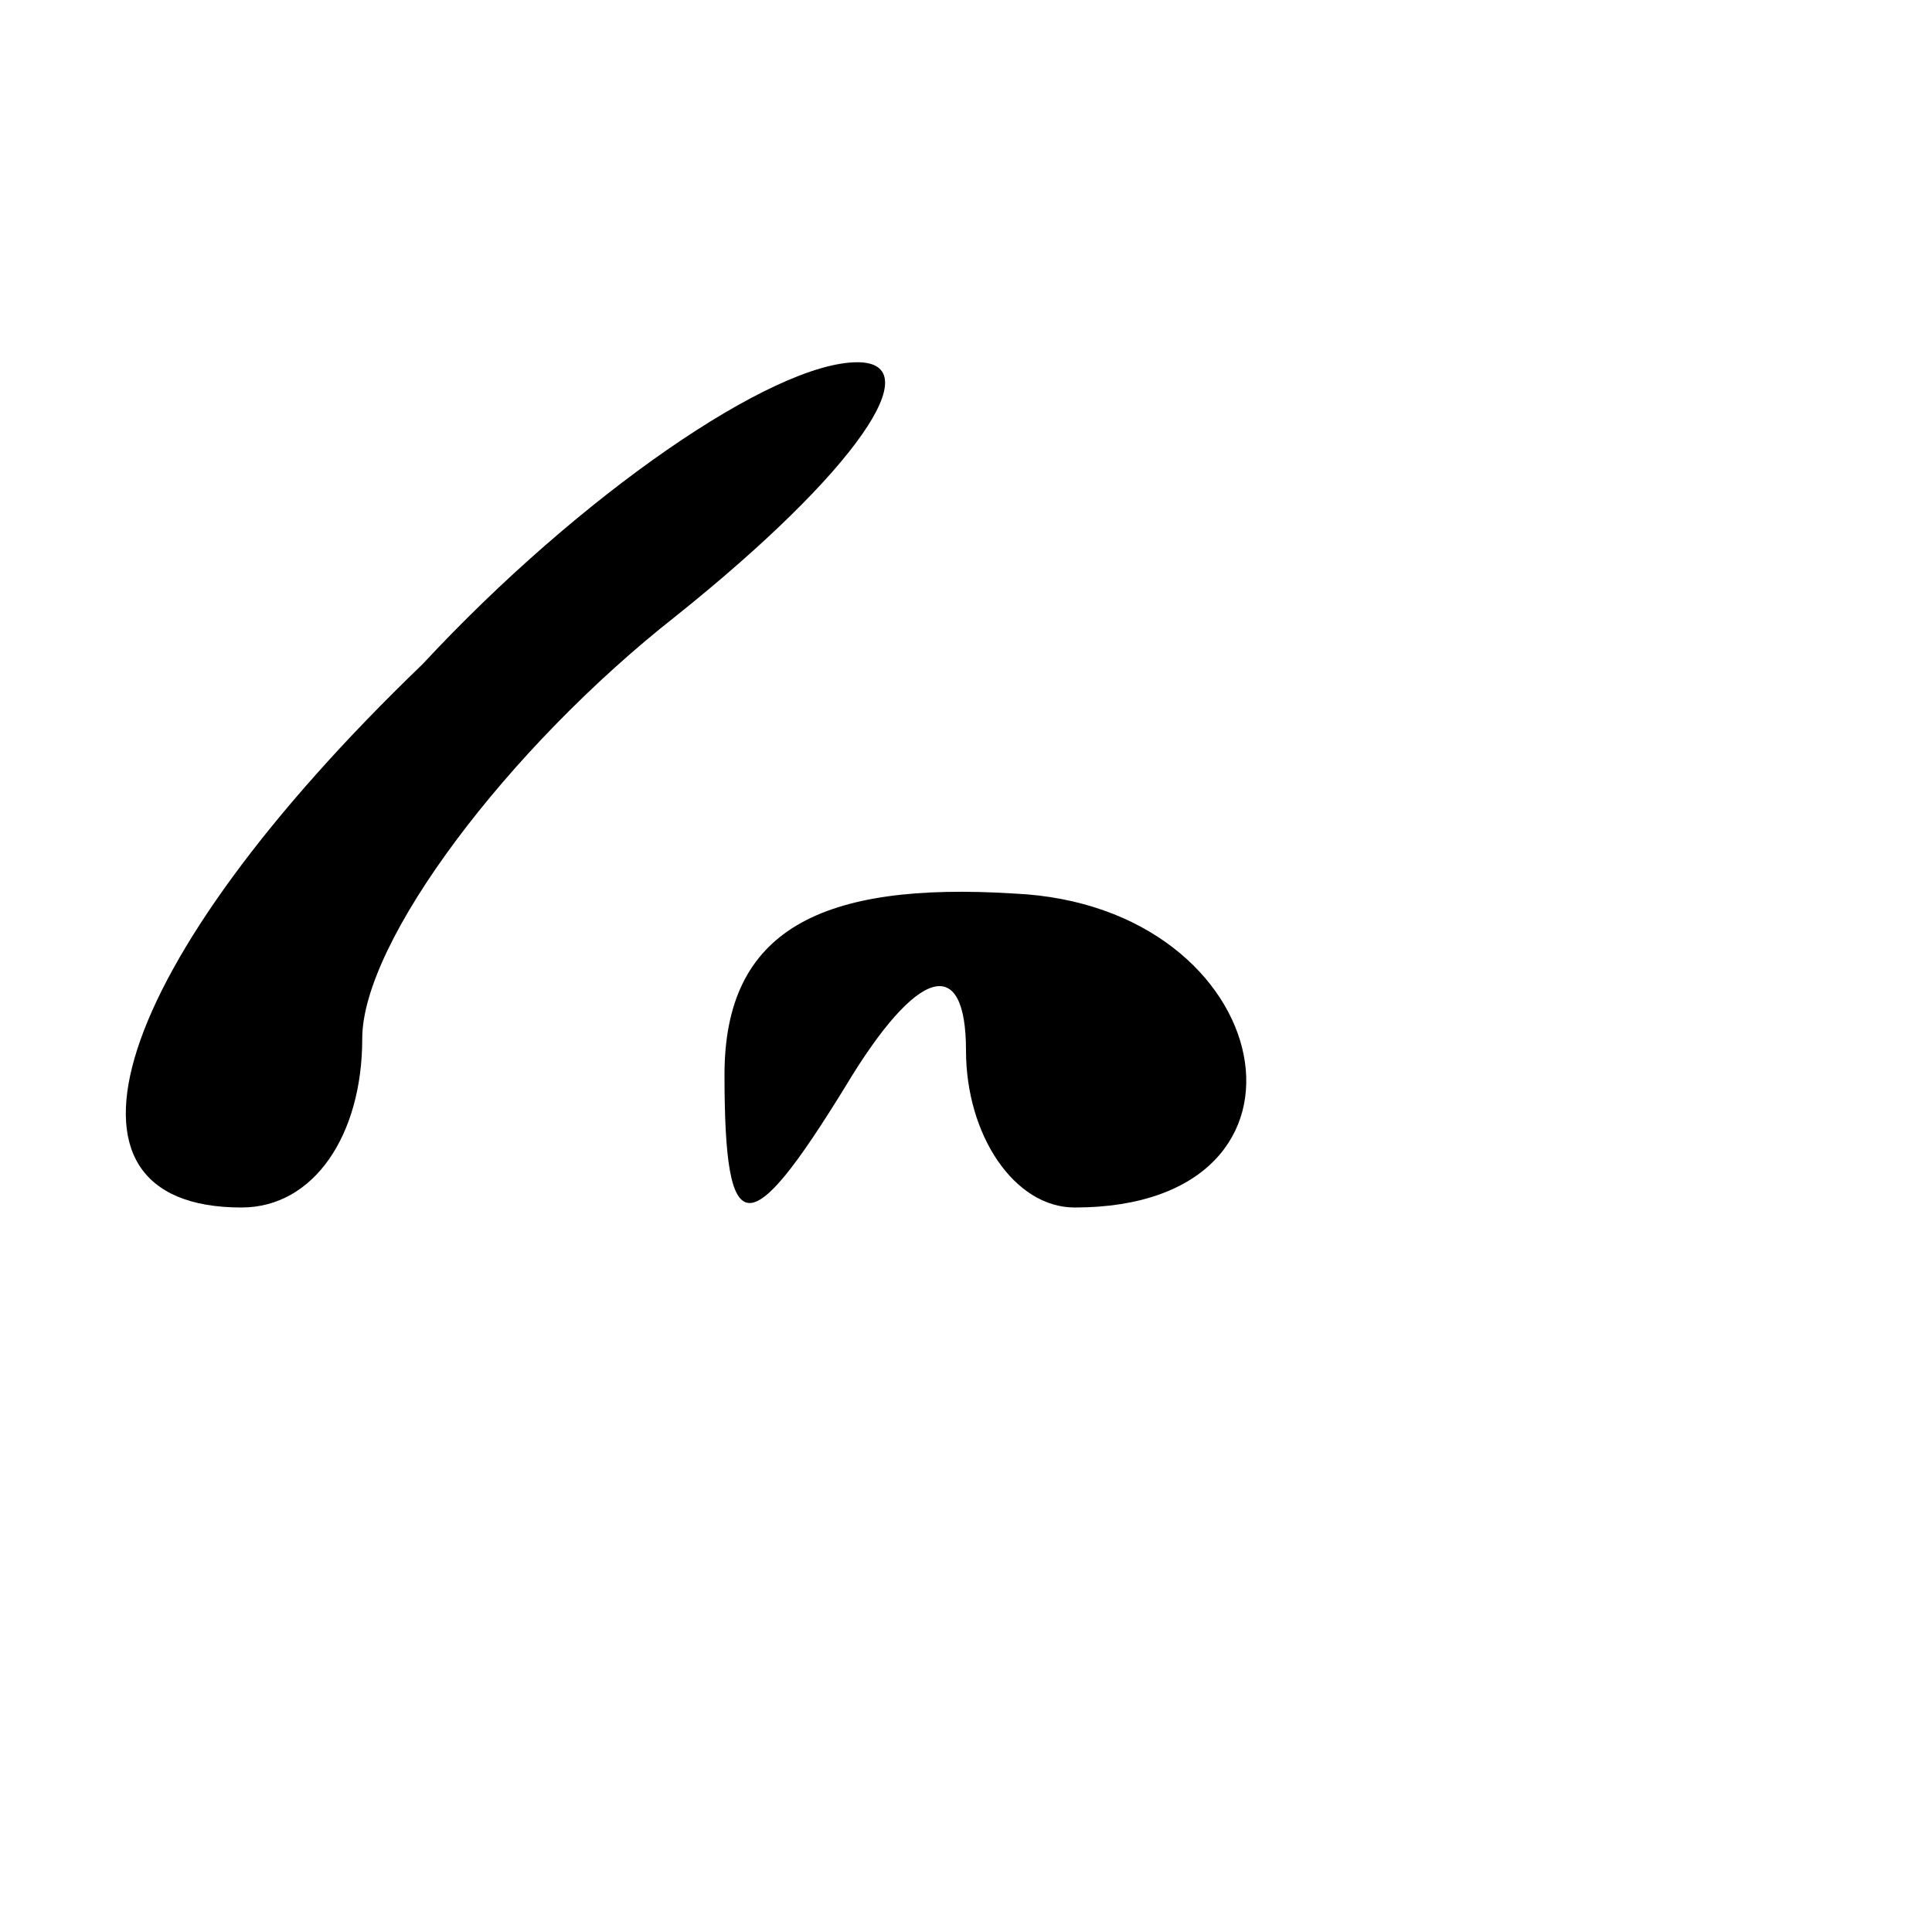
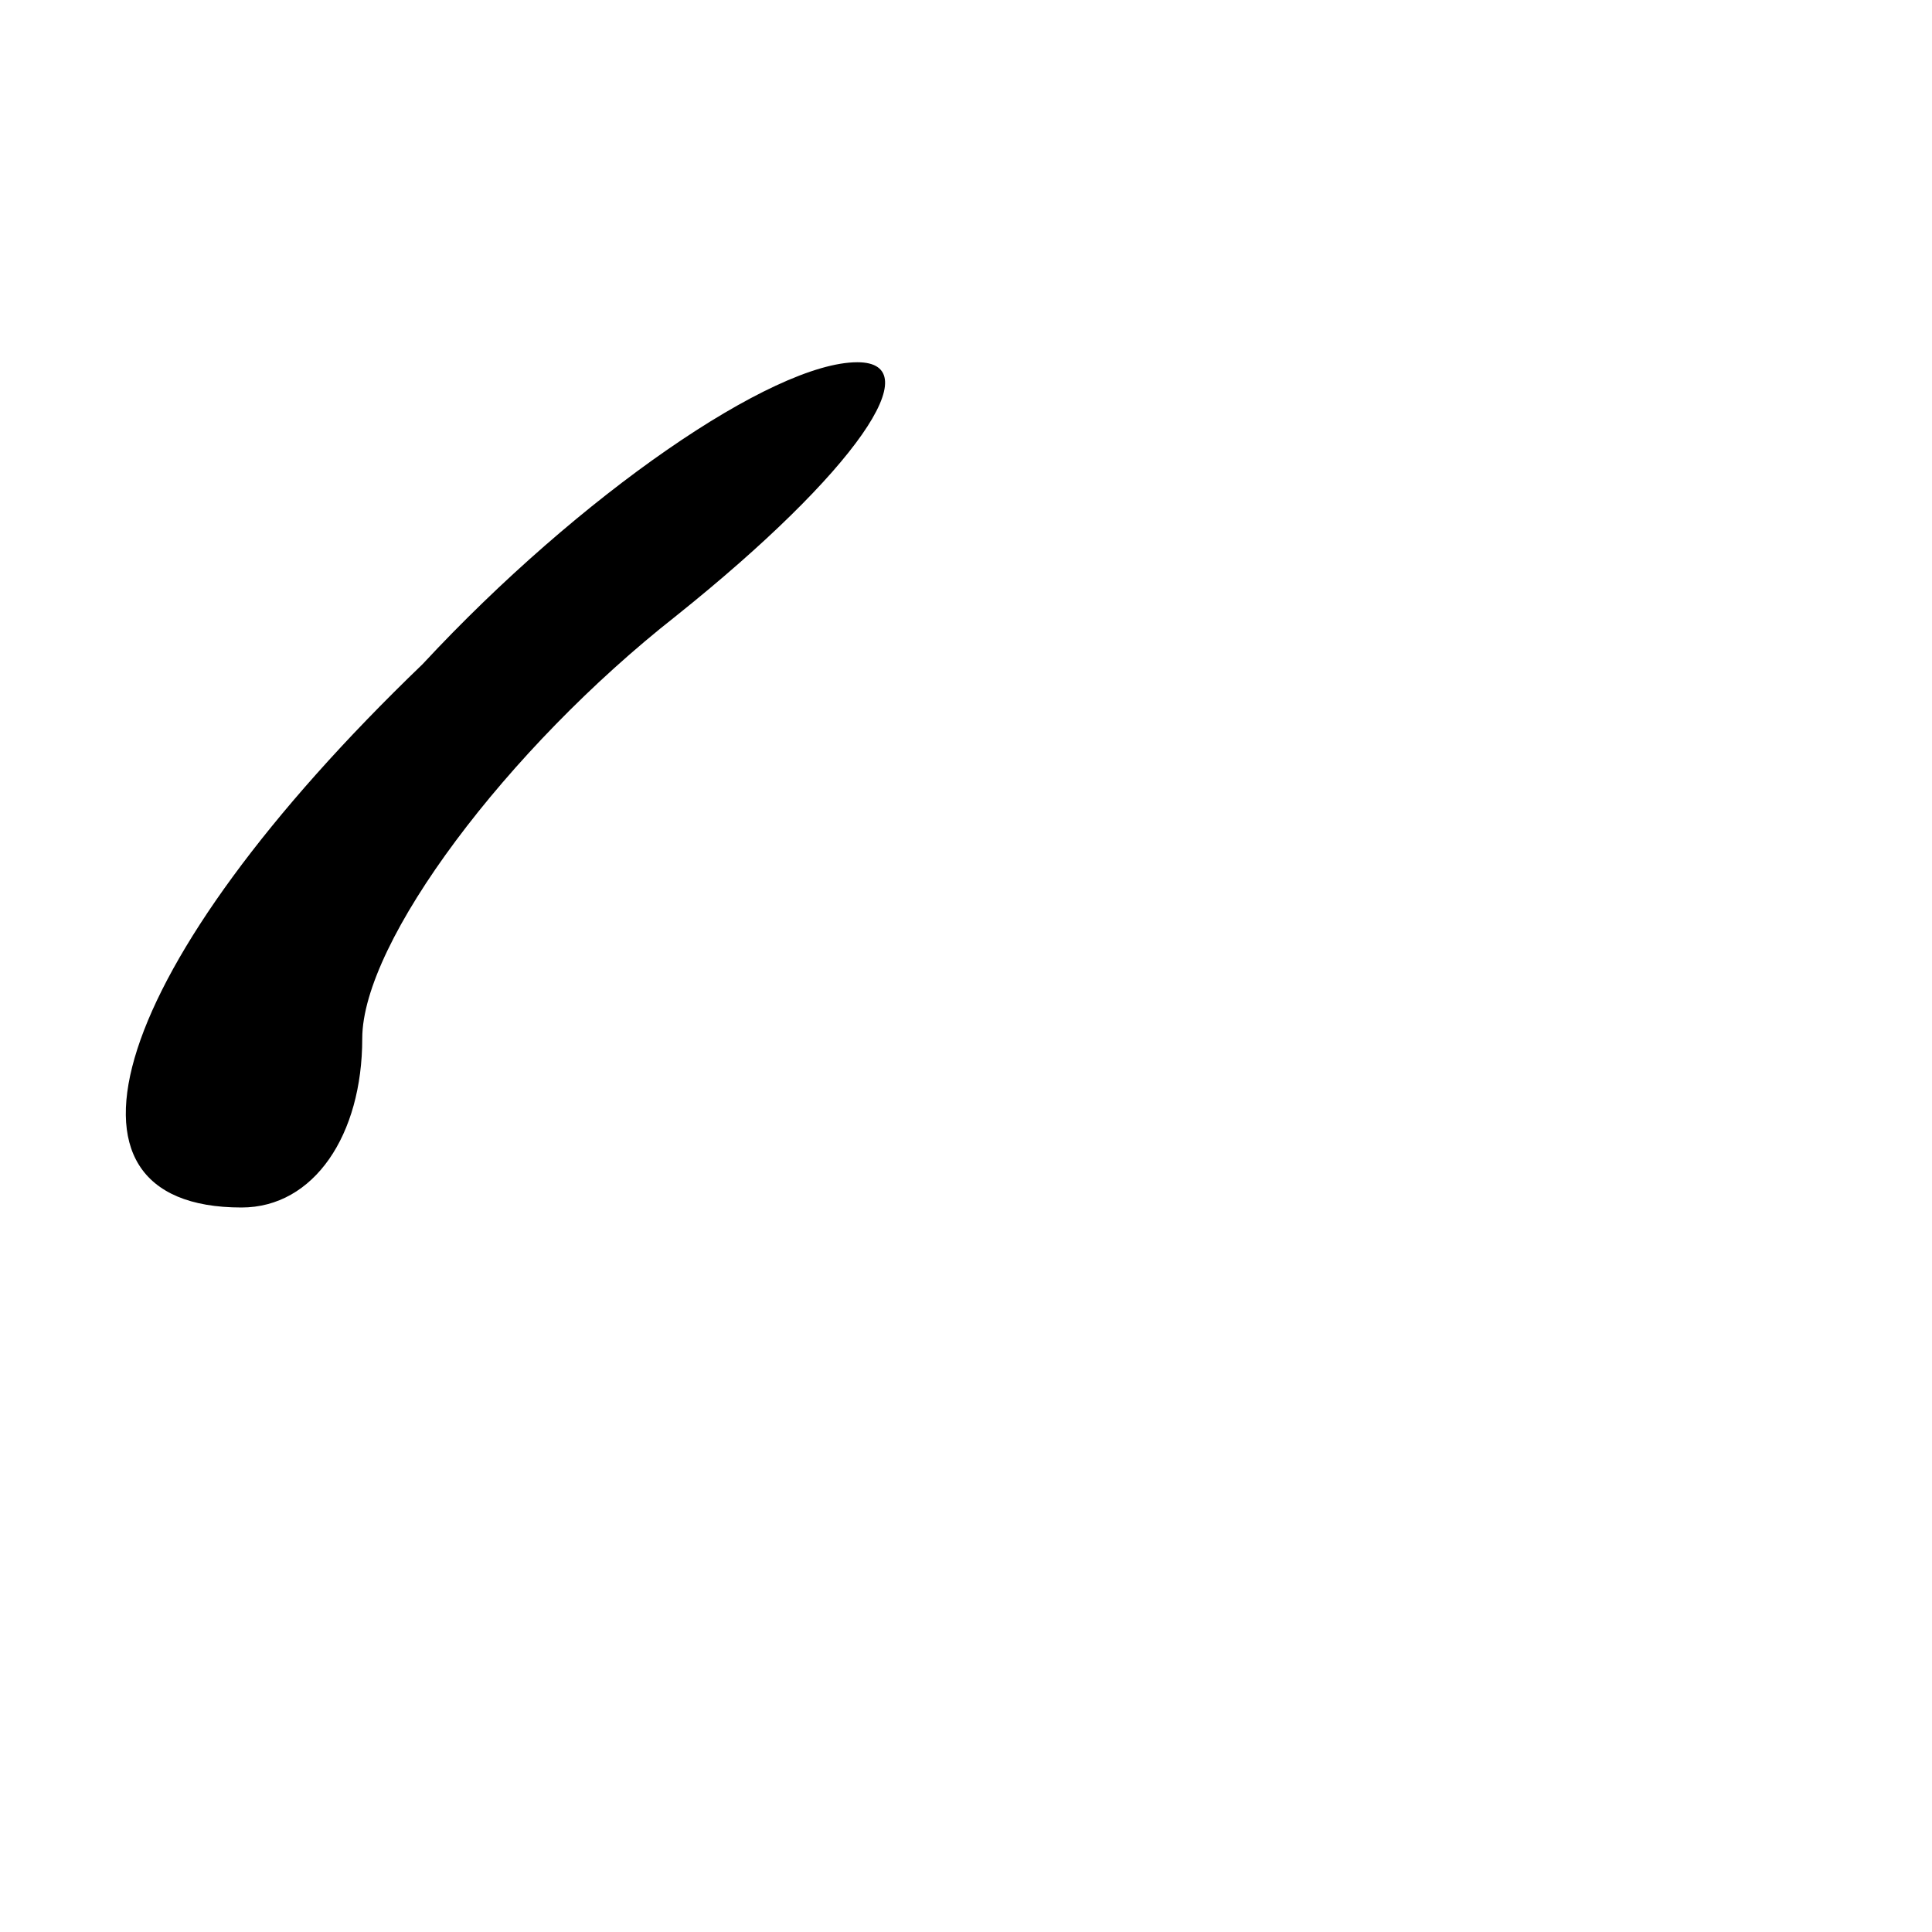
<svg xmlns="http://www.w3.org/2000/svg" version="1.0" width="16pt" height="16pt" viewBox="0 0 16 16" preserveAspectRatio="xMidYMid meet">
  <g transform="translate(0,16) scale(0.1,-0.1)" fill="#000000" stroke="none">
    <path d="M35 105 c-26 -25 -32 -45 -15 -45 6 0 10 6 10 14 0 8 12 24 26 35 15 12 21 21 15 21 -7 0 -23 -11 -36 -25z" />
-     <path d="M60 71 c0 -14 2 -14 10 -1 6 10 10 11 10 3 0 -7 4 -13 9 -13 22 0 17 25 -5 26 -16 1 -24 -3 -24 -15z" />
  </g>
</svg>